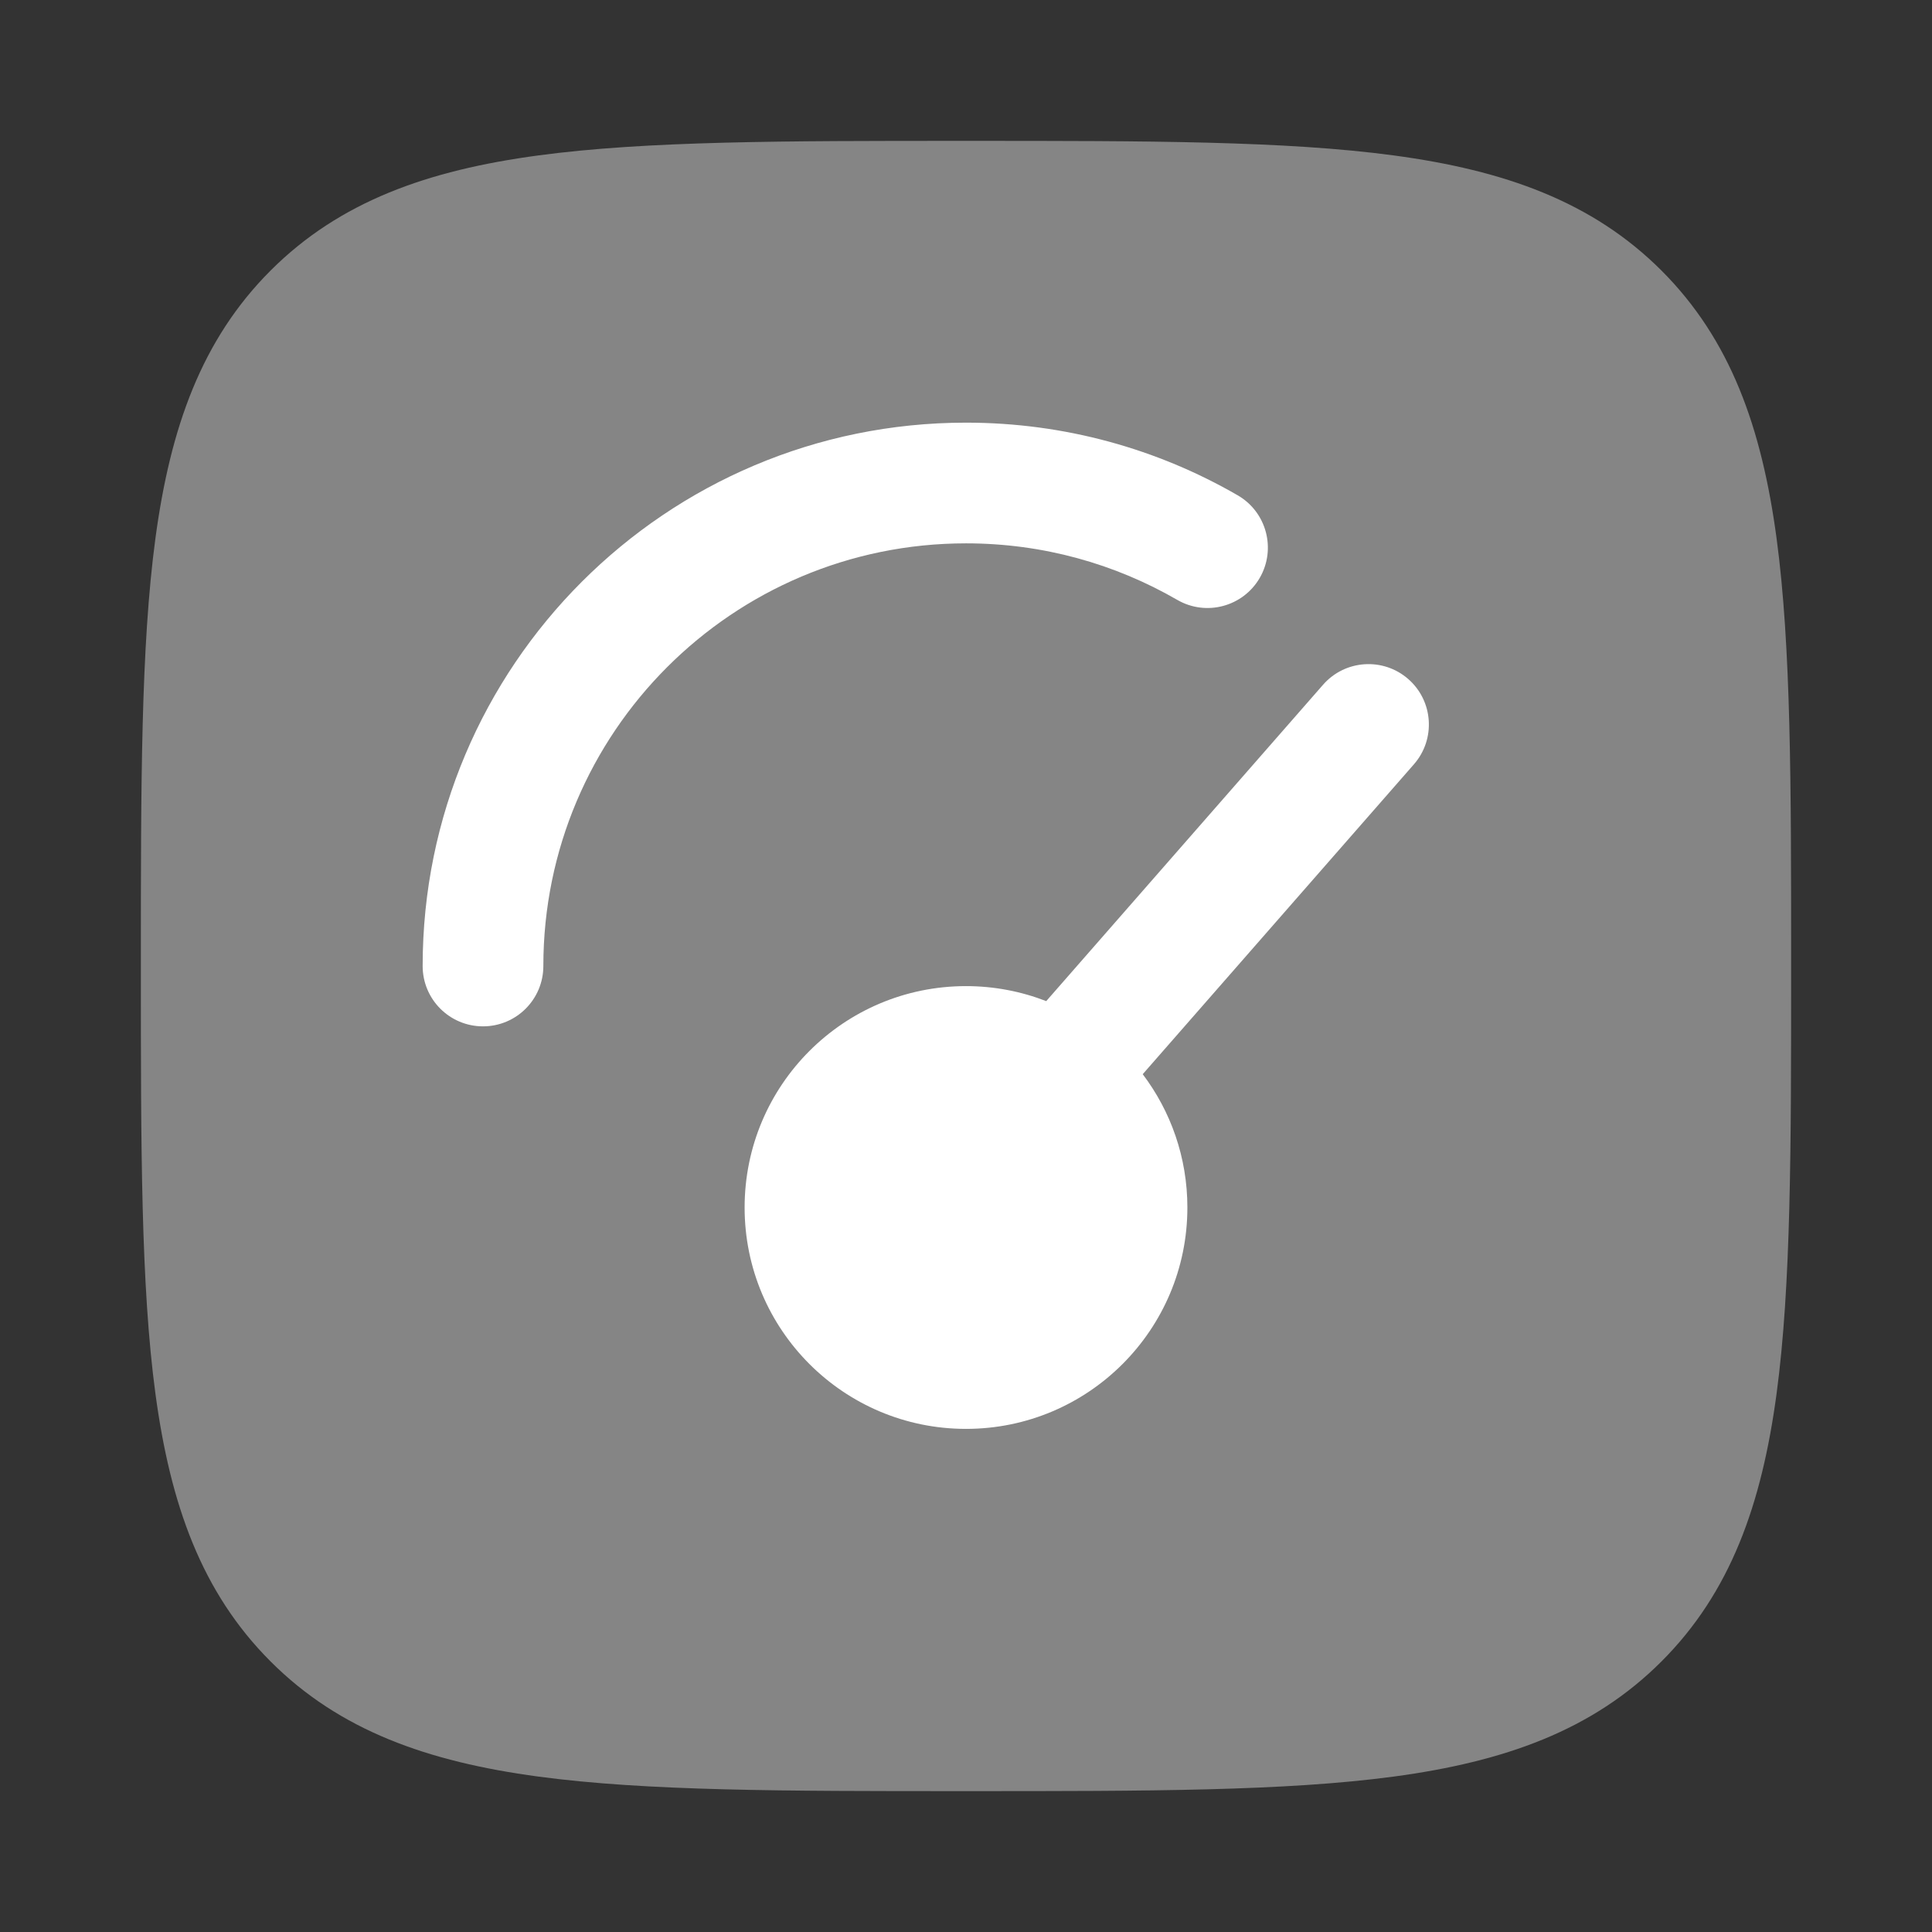
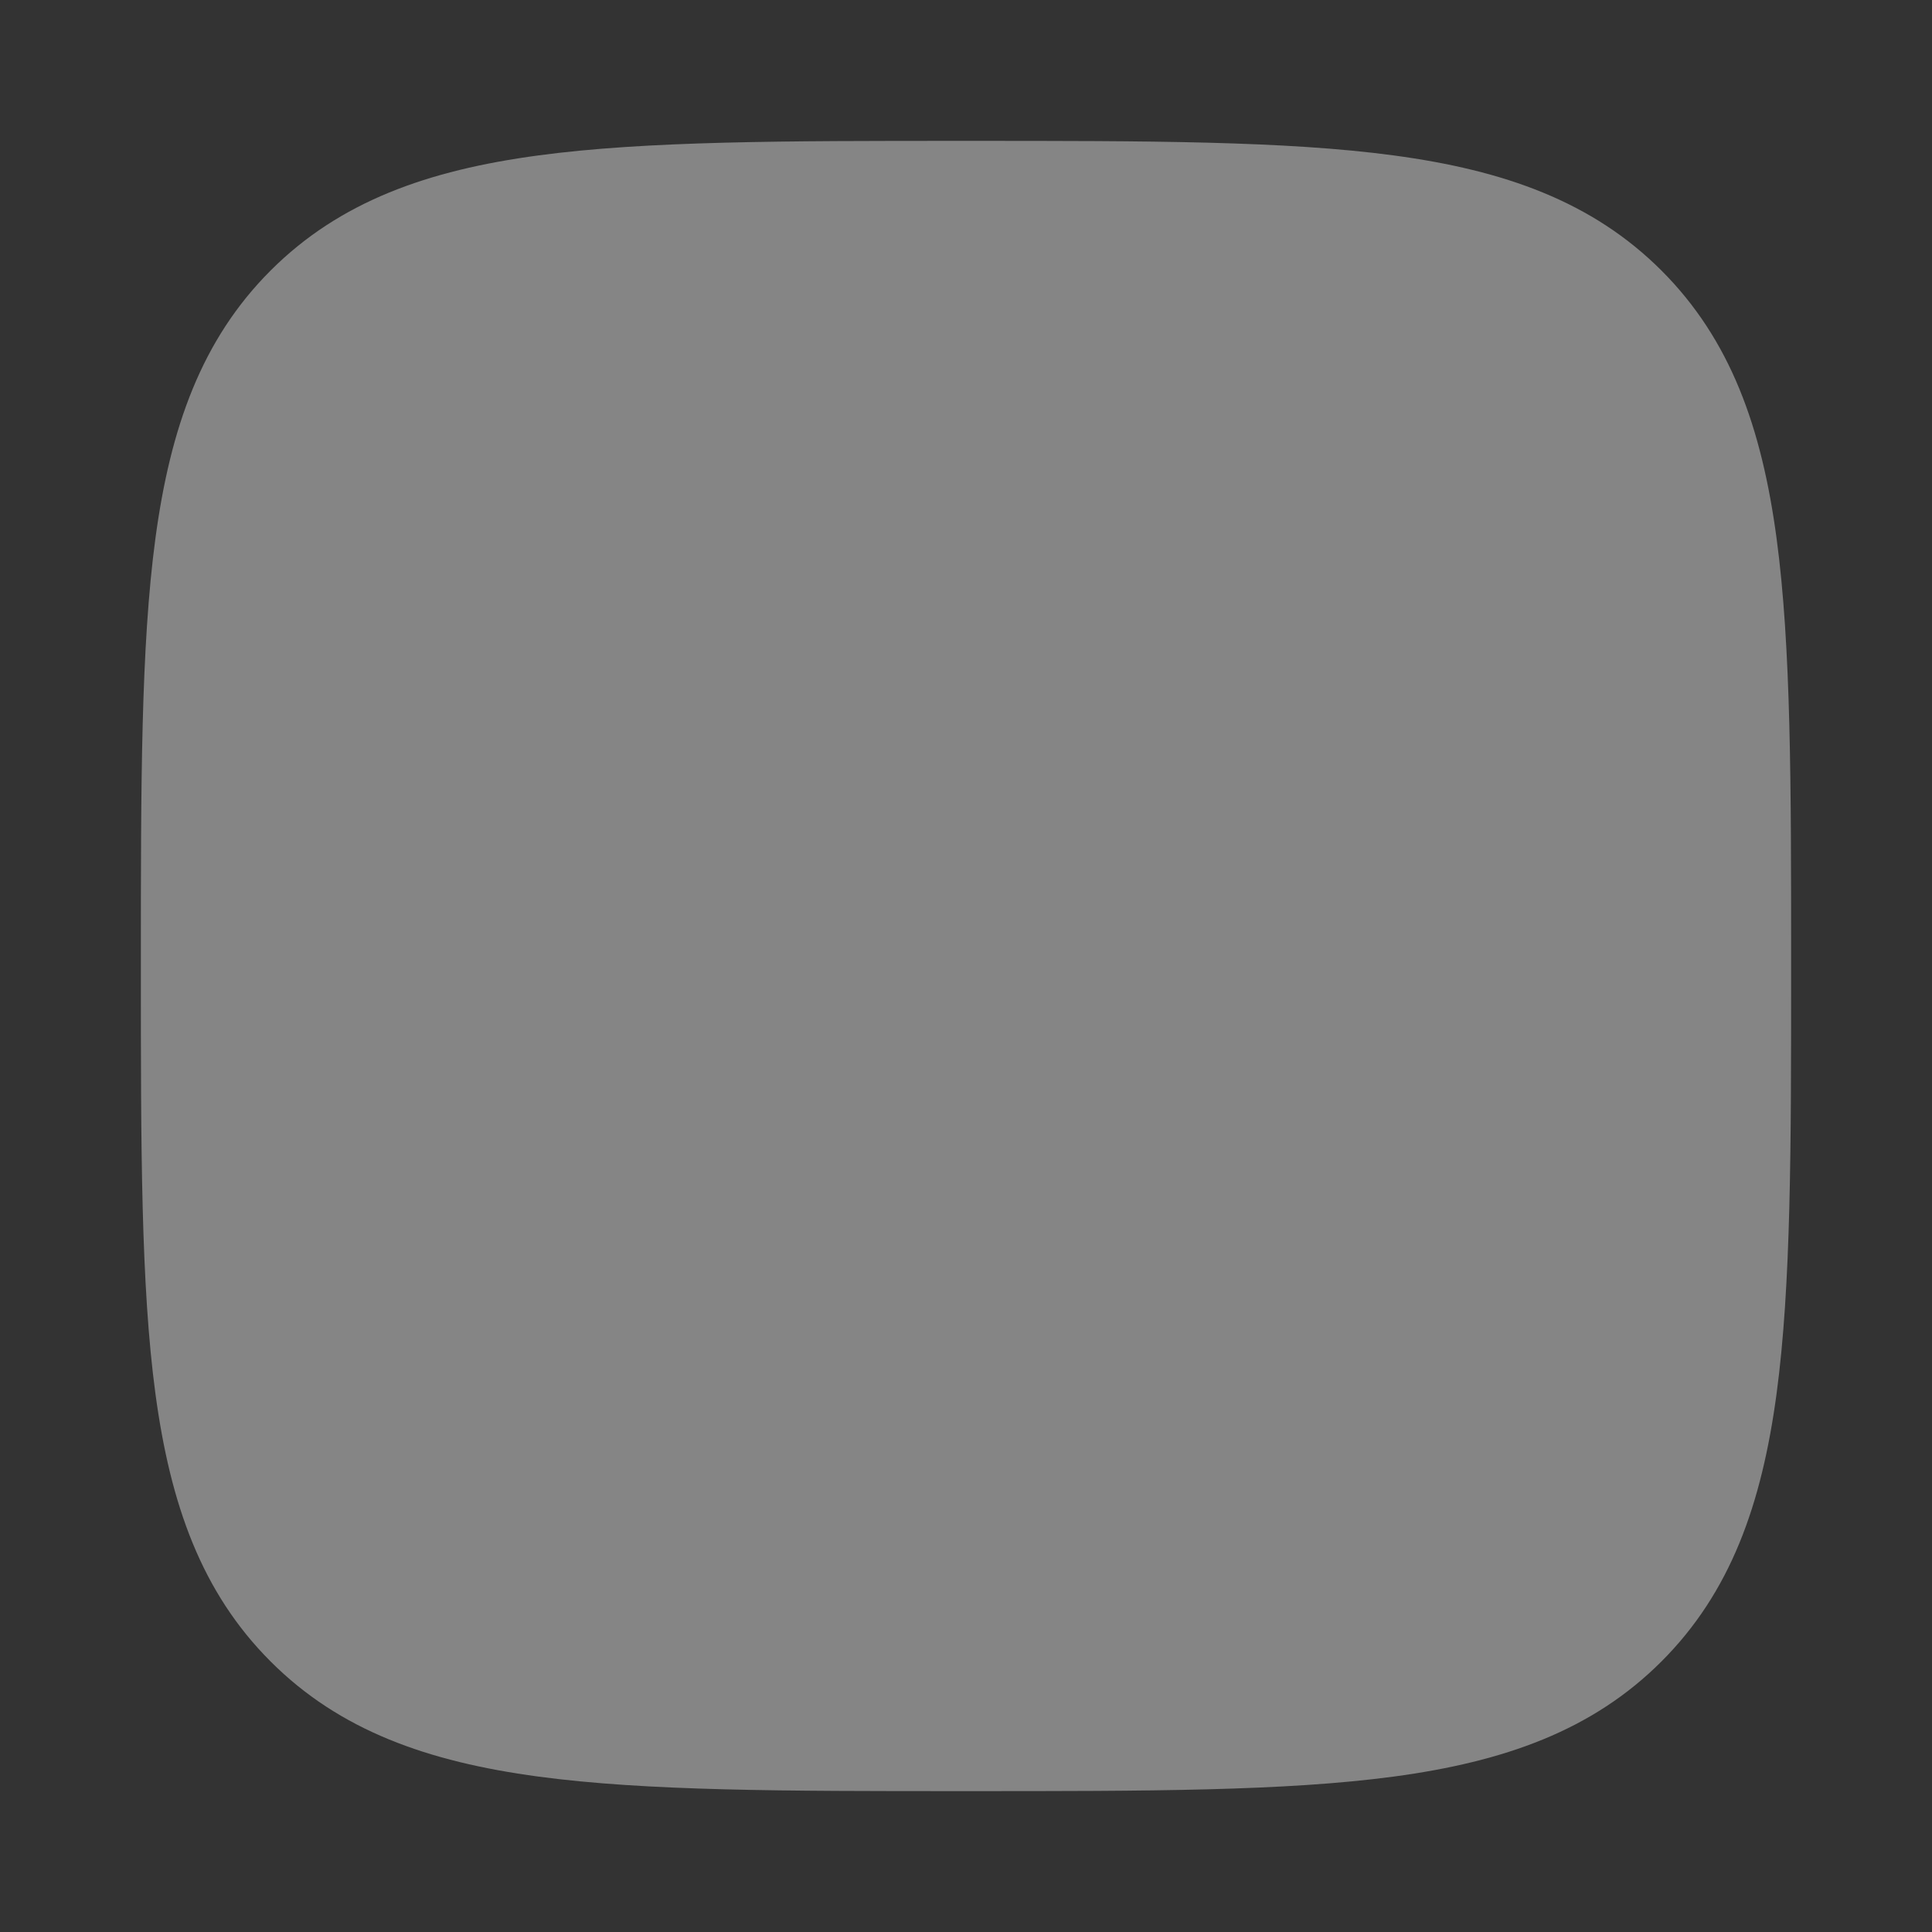
<svg xmlns="http://www.w3.org/2000/svg" width="34" height="34" viewBox="0 0 34 34" fill="none">
  <rect x="0" y="0" width="34" height="34" fill="#333333" stroke="none" />
  <path opacity="0.4" d="M17.081 2.479C20.185 2.479 22.622 2.479 24.526 2.735C26.476 2.997 28.023 3.546 29.239 4.761C30.455 5.977 31.003 7.525 31.265 9.475C31.521 11.378 31.521 13.816 31.521 16.919V17.081C31.521 20.185 31.521 22.622 31.265 24.525C31.003 26.476 30.455 28.023 29.239 29.239C28.023 30.455 26.476 31.003 24.526 31.265C22.622 31.521 20.185 31.521 17.081 31.521H16.919C13.816 31.521 11.378 31.521 9.475 31.265C7.525 31.003 5.977 30.455 4.762 29.239C3.546 28.023 2.998 26.476 2.735 24.525C2.479 22.622 2.479 20.185 2.479 17.081V16.919C2.479 13.816 2.479 11.378 2.735 9.475C2.998 7.525 3.546 5.977 4.762 4.761C5.977 3.546 7.525 2.997 9.475 2.735C11.378 2.479 13.816 2.479 16.919 2.479H17.081Z" fill="white" />
-   <path fill-rule="evenodd" clip-rule="evenodd" d="M24.783 11.95C25.225 12.337 25.269 13.008 24.883 13.45L20.11 18.904C20.603 19.556 20.896 20.369 20.896 21.25C20.896 23.402 19.152 25.146 17 25.146C14.848 25.146 13.104 23.402 13.104 21.25C13.104 19.098 14.848 17.354 17 17.354C17.498 17.354 17.974 17.448 18.412 17.618L23.284 12.05C23.67 11.609 24.341 11.564 24.783 11.95ZM9.562 17C9.562 12.892 12.892 9.562 17 9.562C18.357 9.562 19.625 9.925 20.718 10.557C21.226 10.851 21.876 10.677 22.17 10.169C22.463 9.661 22.29 9.011 21.782 8.717C20.374 7.903 18.74 7.438 17 7.438C11.719 7.438 7.438 11.719 7.438 17C7.438 17.587 7.913 18.062 8.5 18.062C9.087 18.062 9.562 17.587 9.562 17Z" fill="white" />
</svg>